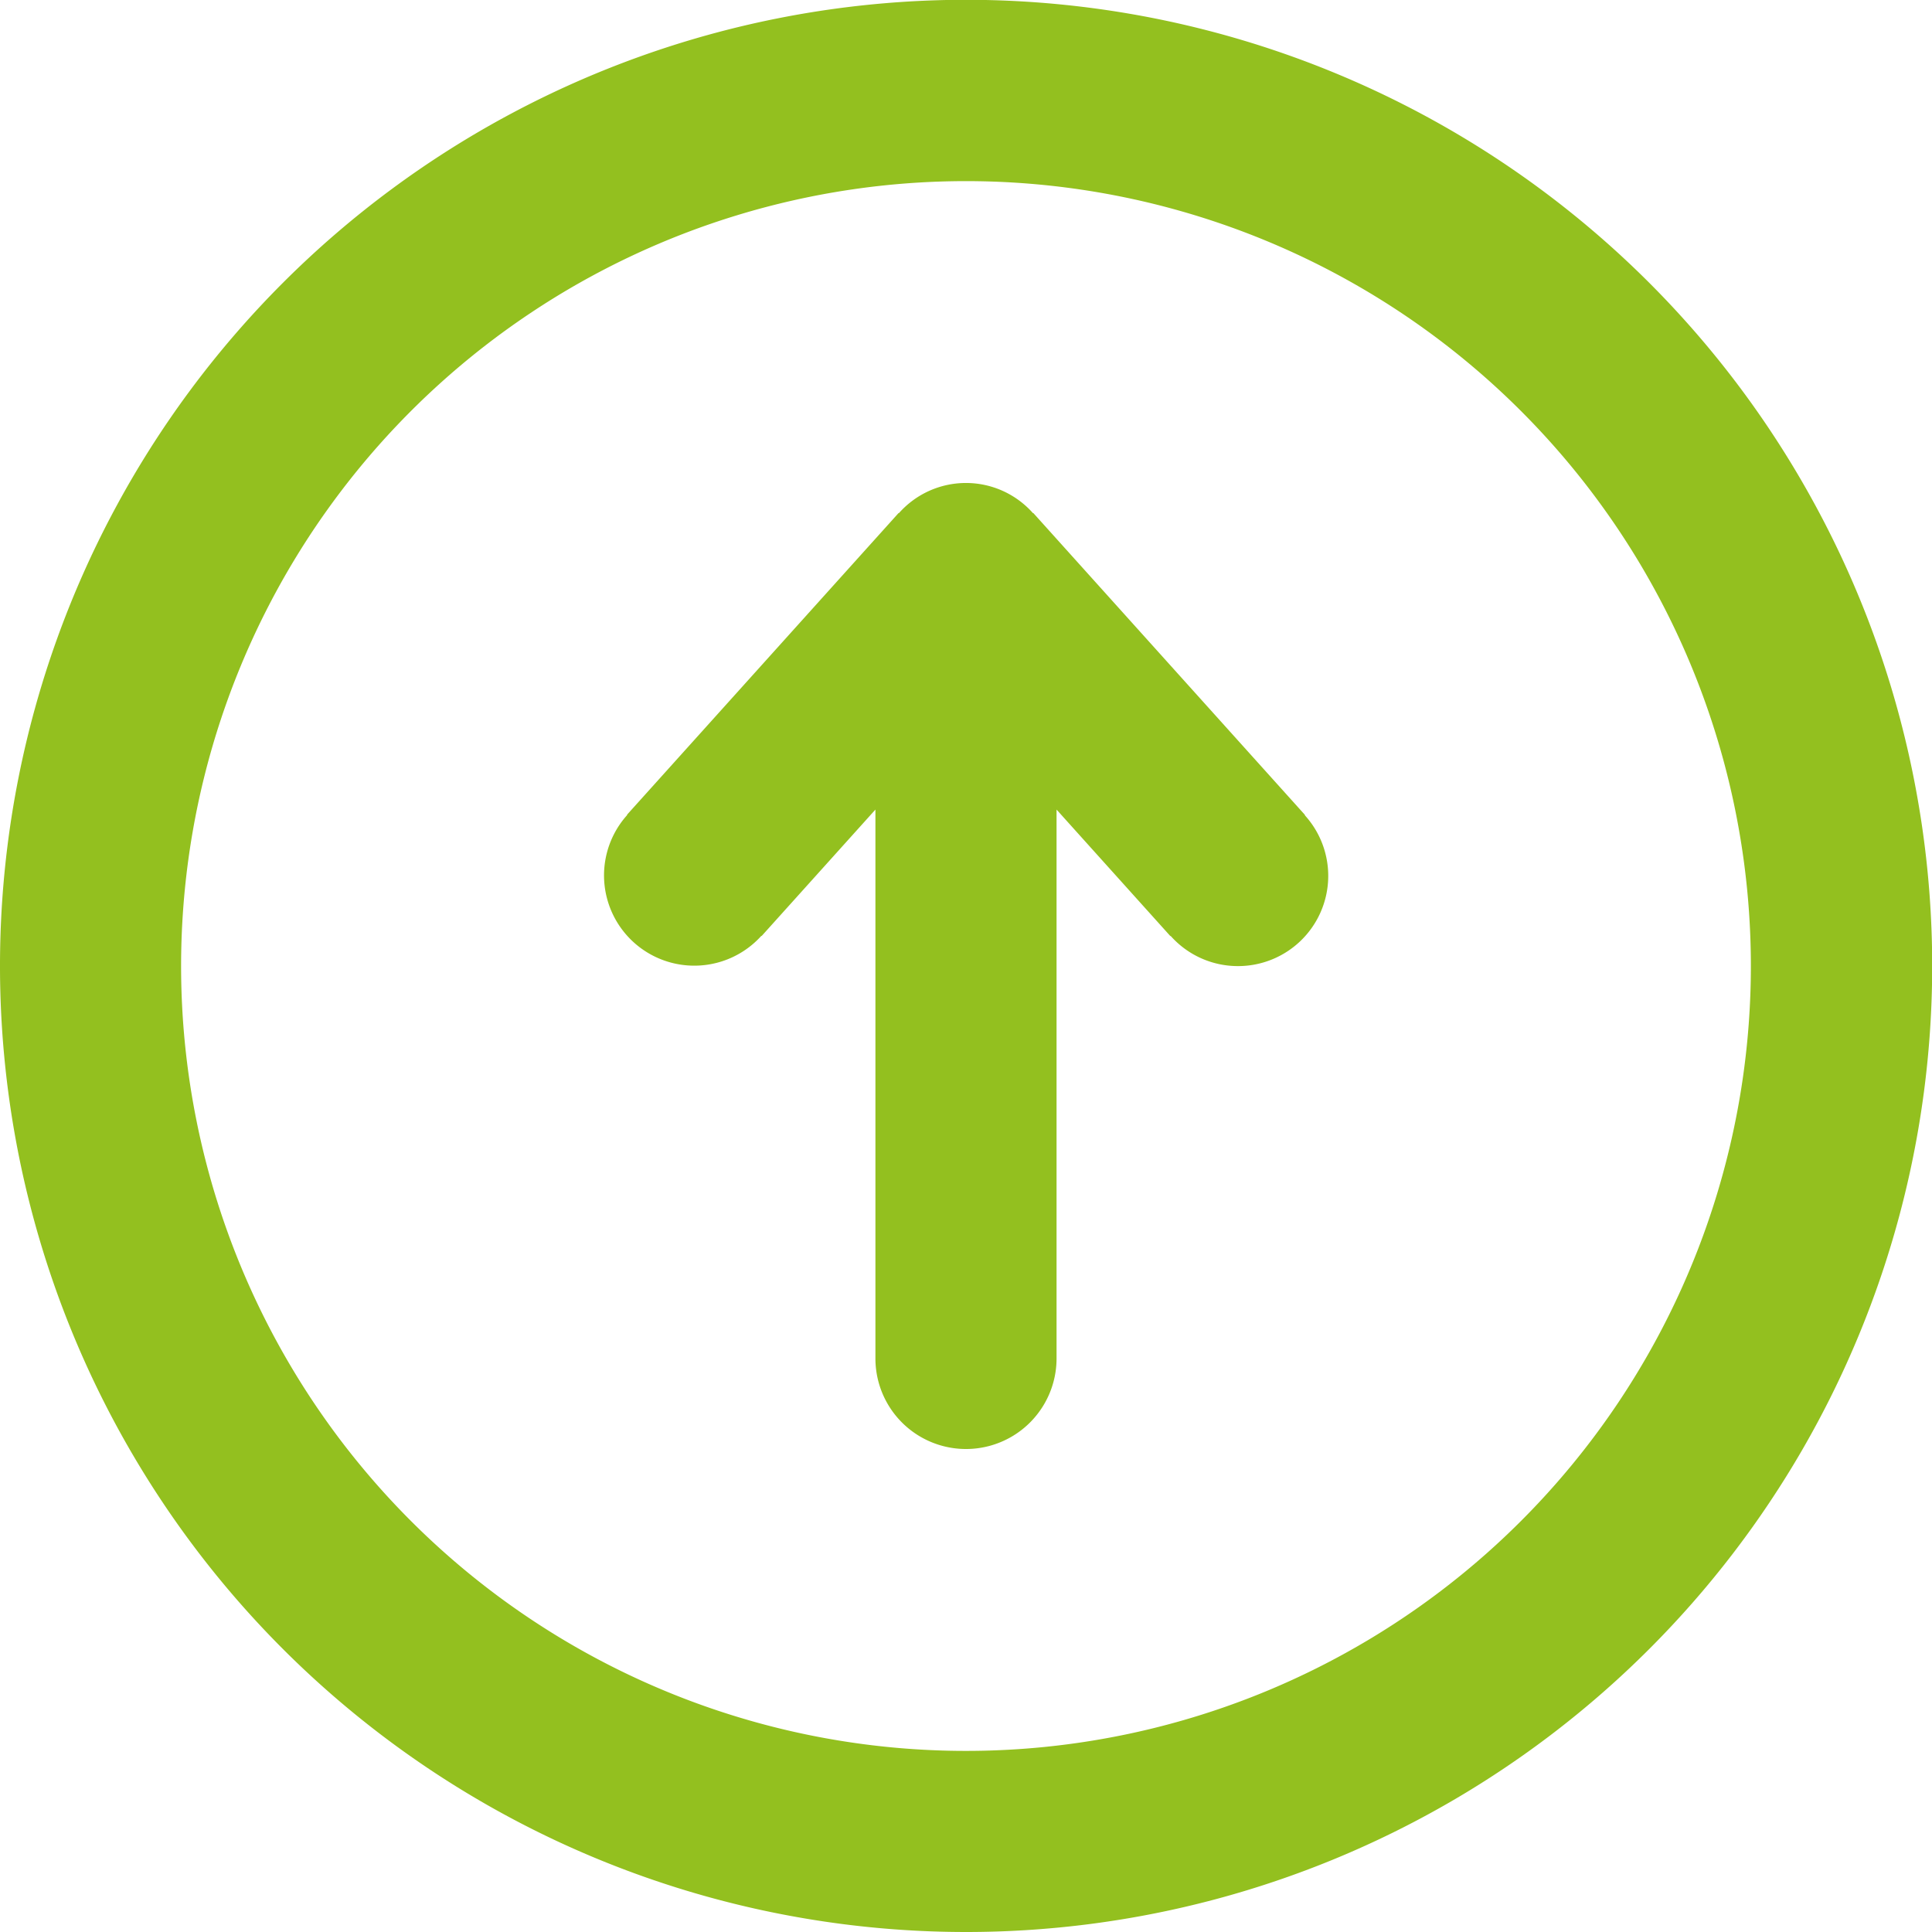
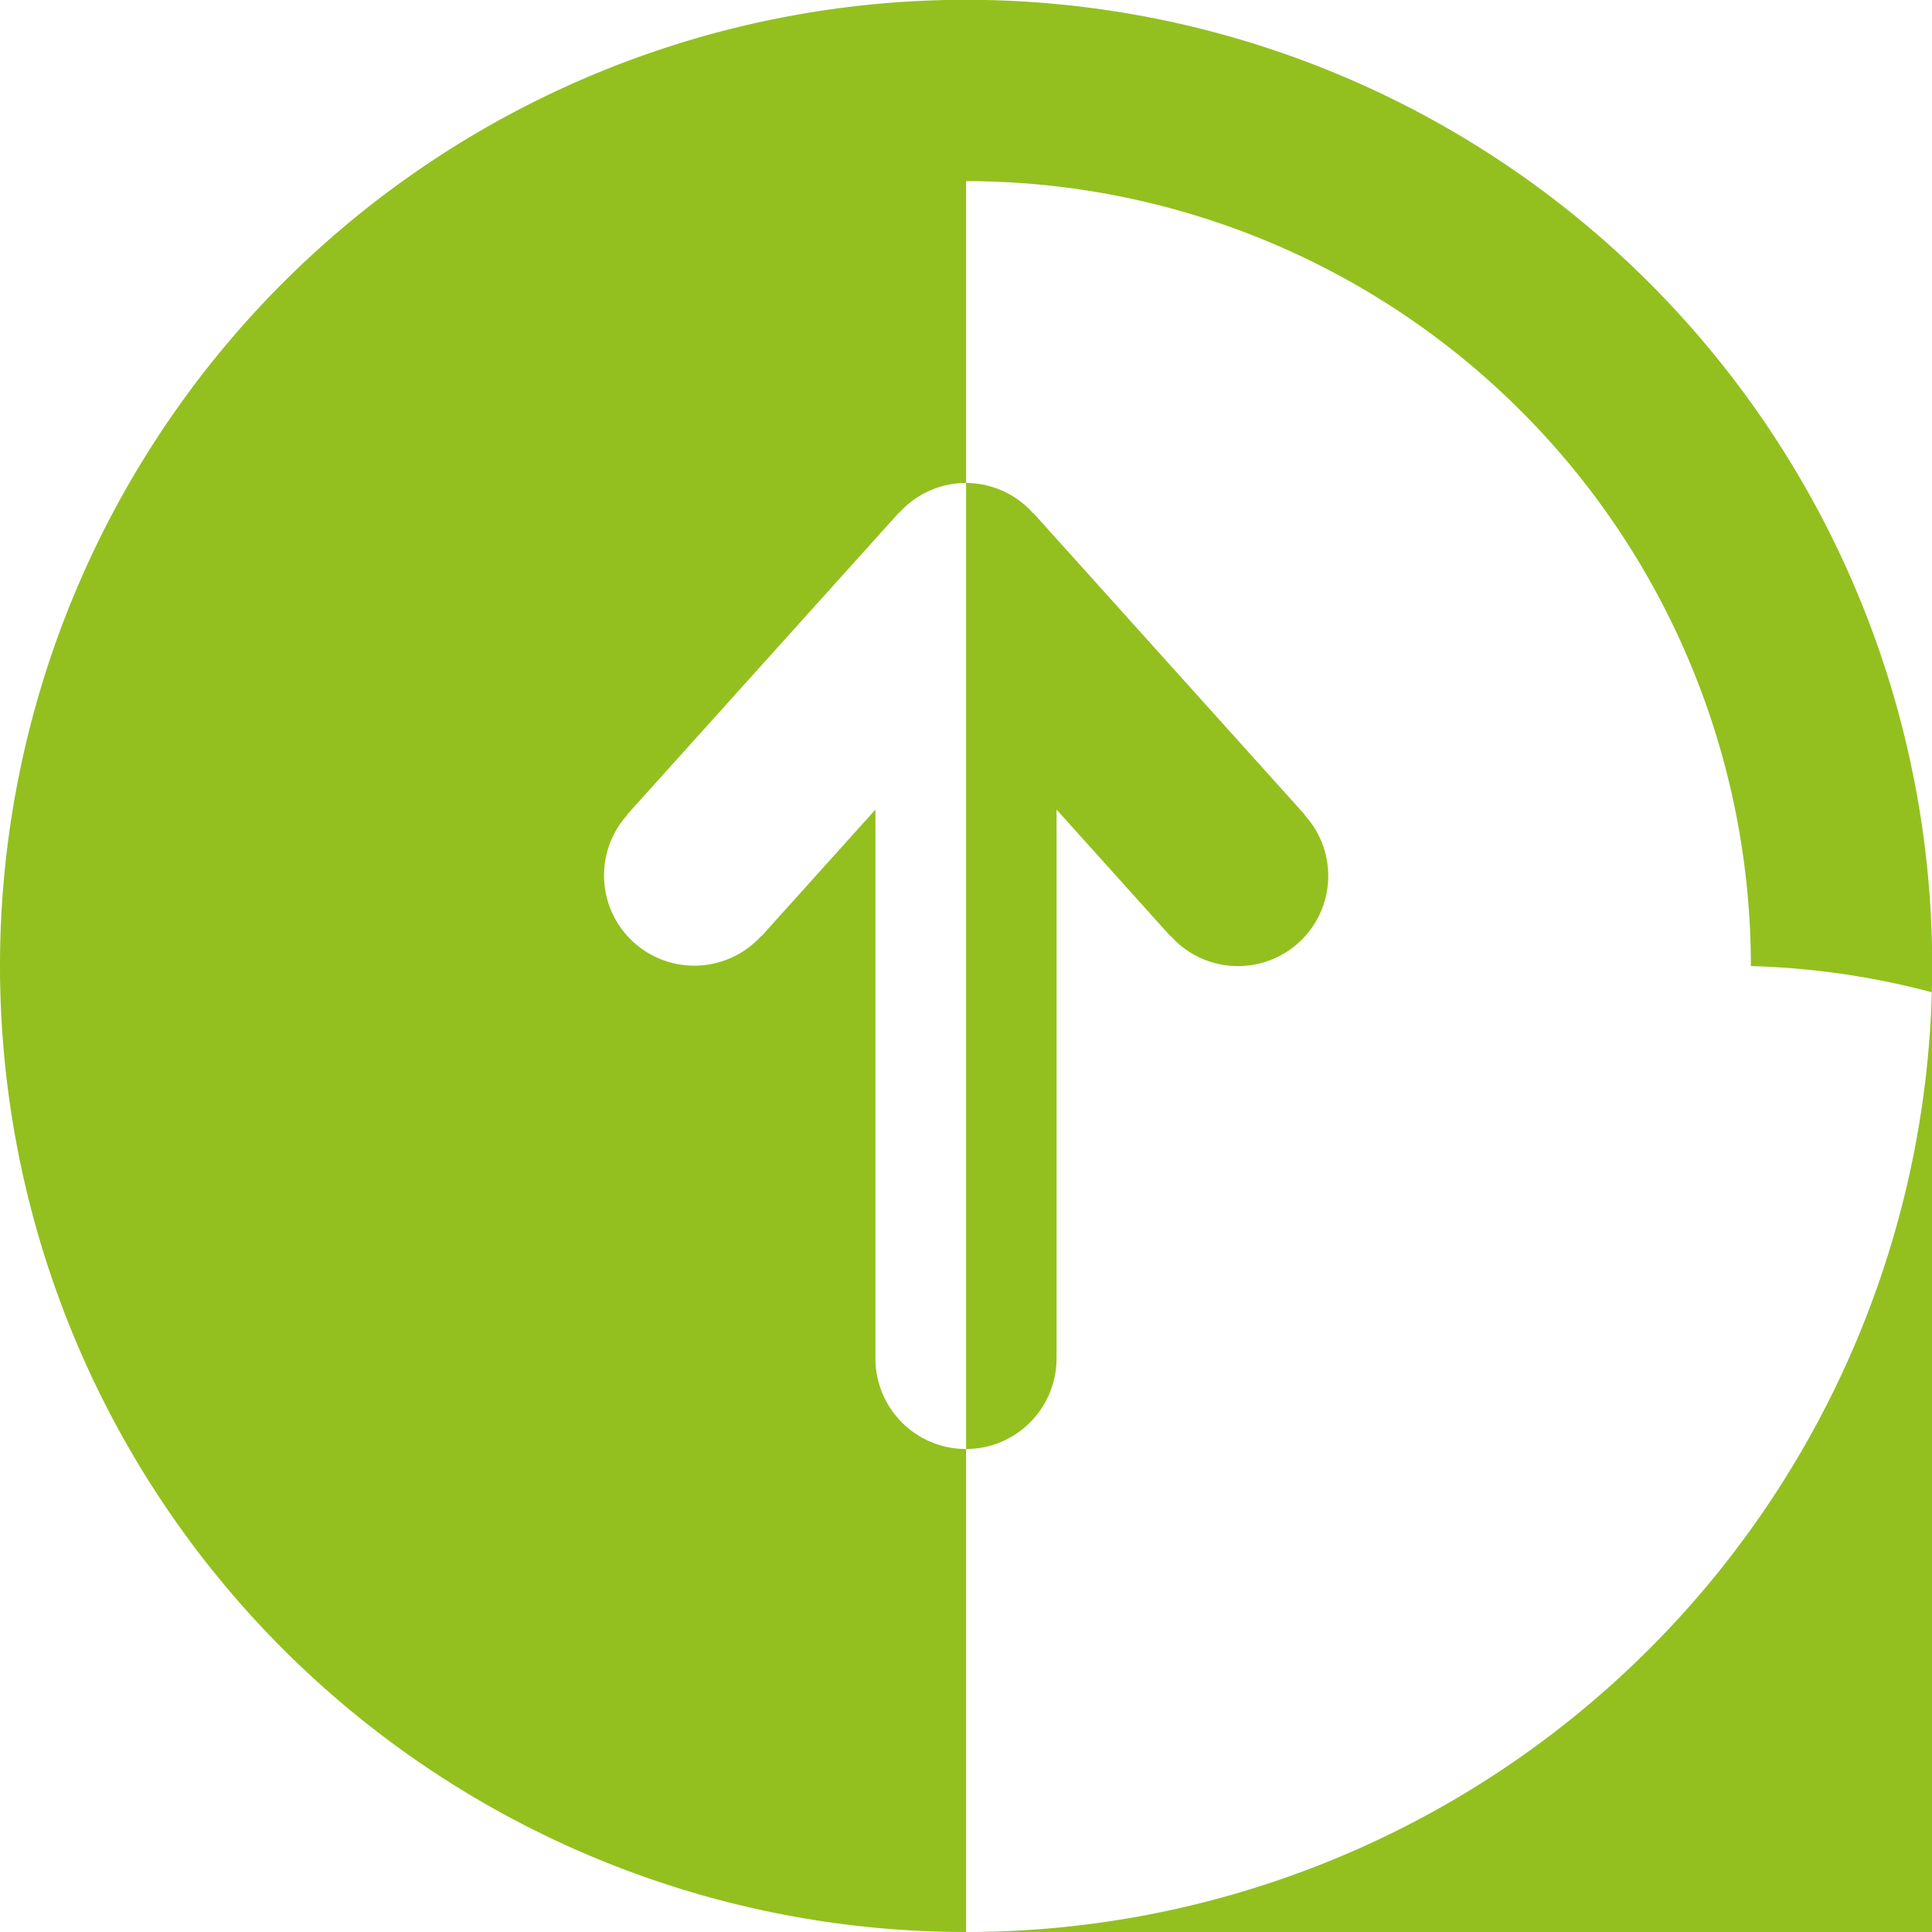
<svg xmlns="http://www.w3.org/2000/svg" id="ROW_2" data-name="ROW 2" viewBox="0 0 71.593 71.593">
  <defs>
    <style>
      .cls-1 {
        fill: #93c01f;
        fill-rule: evenodd;
      }
    </style>
  </defs>
  <title>Icone home</title>
-   <path id="CIRCLE_UP" data-name="CIRCLE / UP" class="cls-1" d="M35.8,71.593a35.8,35.8,0,1,1,35.8-35.8A35.8,35.8,0,0,1,35.8,71.593Zm0-64.881A29.085,29.085,0,1,0,64.881,35.8,29.084,29.084,0,0,0,35.8,6.712ZM45.864,35.8a3.335,3.335,0,0,1-2.485-1.119l-.009.008L39.152,30V50.339a3.356,3.356,0,1,1-6.712,0V30l-4.217,4.686-.009-.008A3.344,3.344,0,1,1,23.243,30.2l-.009-.008L33.3,19.009l.009.008a3.319,3.319,0,0,1,4.971,0l.009-.008L48.359,30.2l-.009.008A3.343,3.343,0,0,1,45.864,35.8Z" />
+   <path id="CIRCLE_UP" data-name="CIRCLE / UP" class="cls-1" d="M35.8,71.593a35.8,35.8,0,1,1,35.8-35.8A35.8,35.8,0,0,1,35.8,71.593ZA29.085,29.085,0,1,0,64.881,35.8,29.084,29.084,0,0,0,35.8,6.712ZM45.864,35.8a3.335,3.335,0,0,1-2.485-1.119l-.009.008L39.152,30V50.339a3.356,3.356,0,1,1-6.712,0V30l-4.217,4.686-.009-.008A3.344,3.344,0,1,1,23.243,30.2l-.009-.008L33.3,19.009l.009.008a3.319,3.319,0,0,1,4.971,0l.009-.008L48.359,30.2l-.009.008A3.343,3.343,0,0,1,45.864,35.8Z" />
</svg>